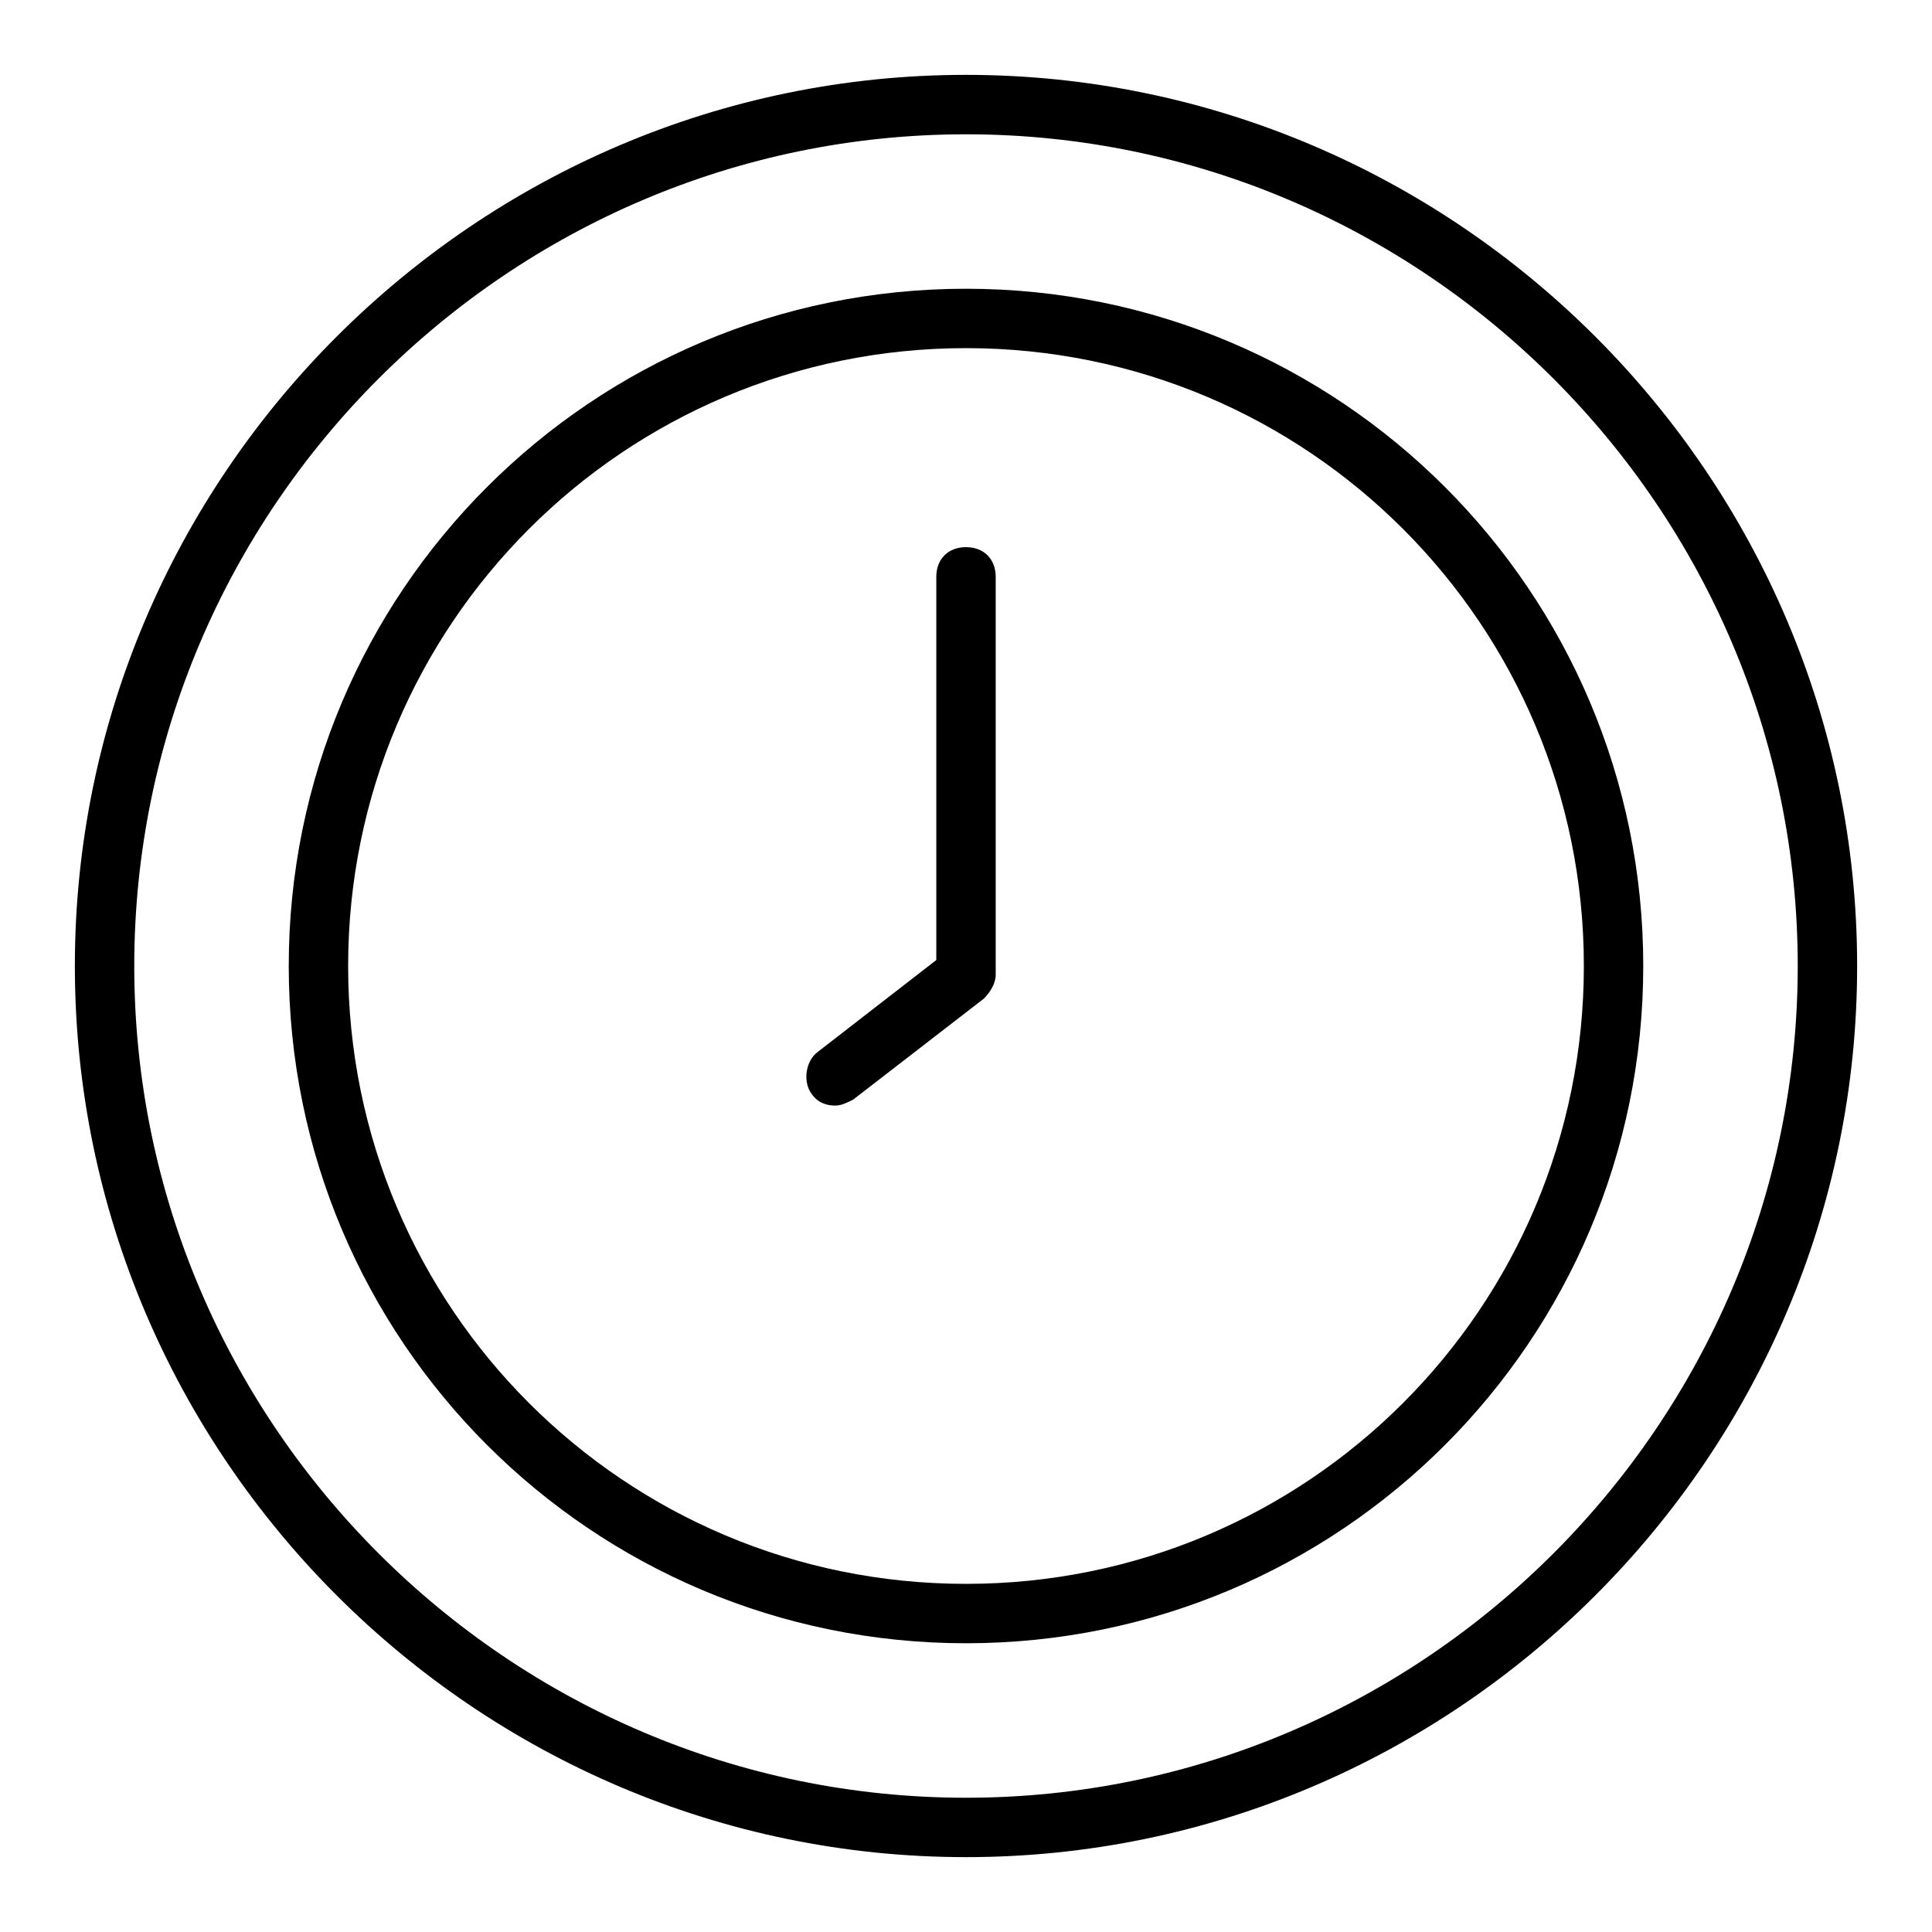
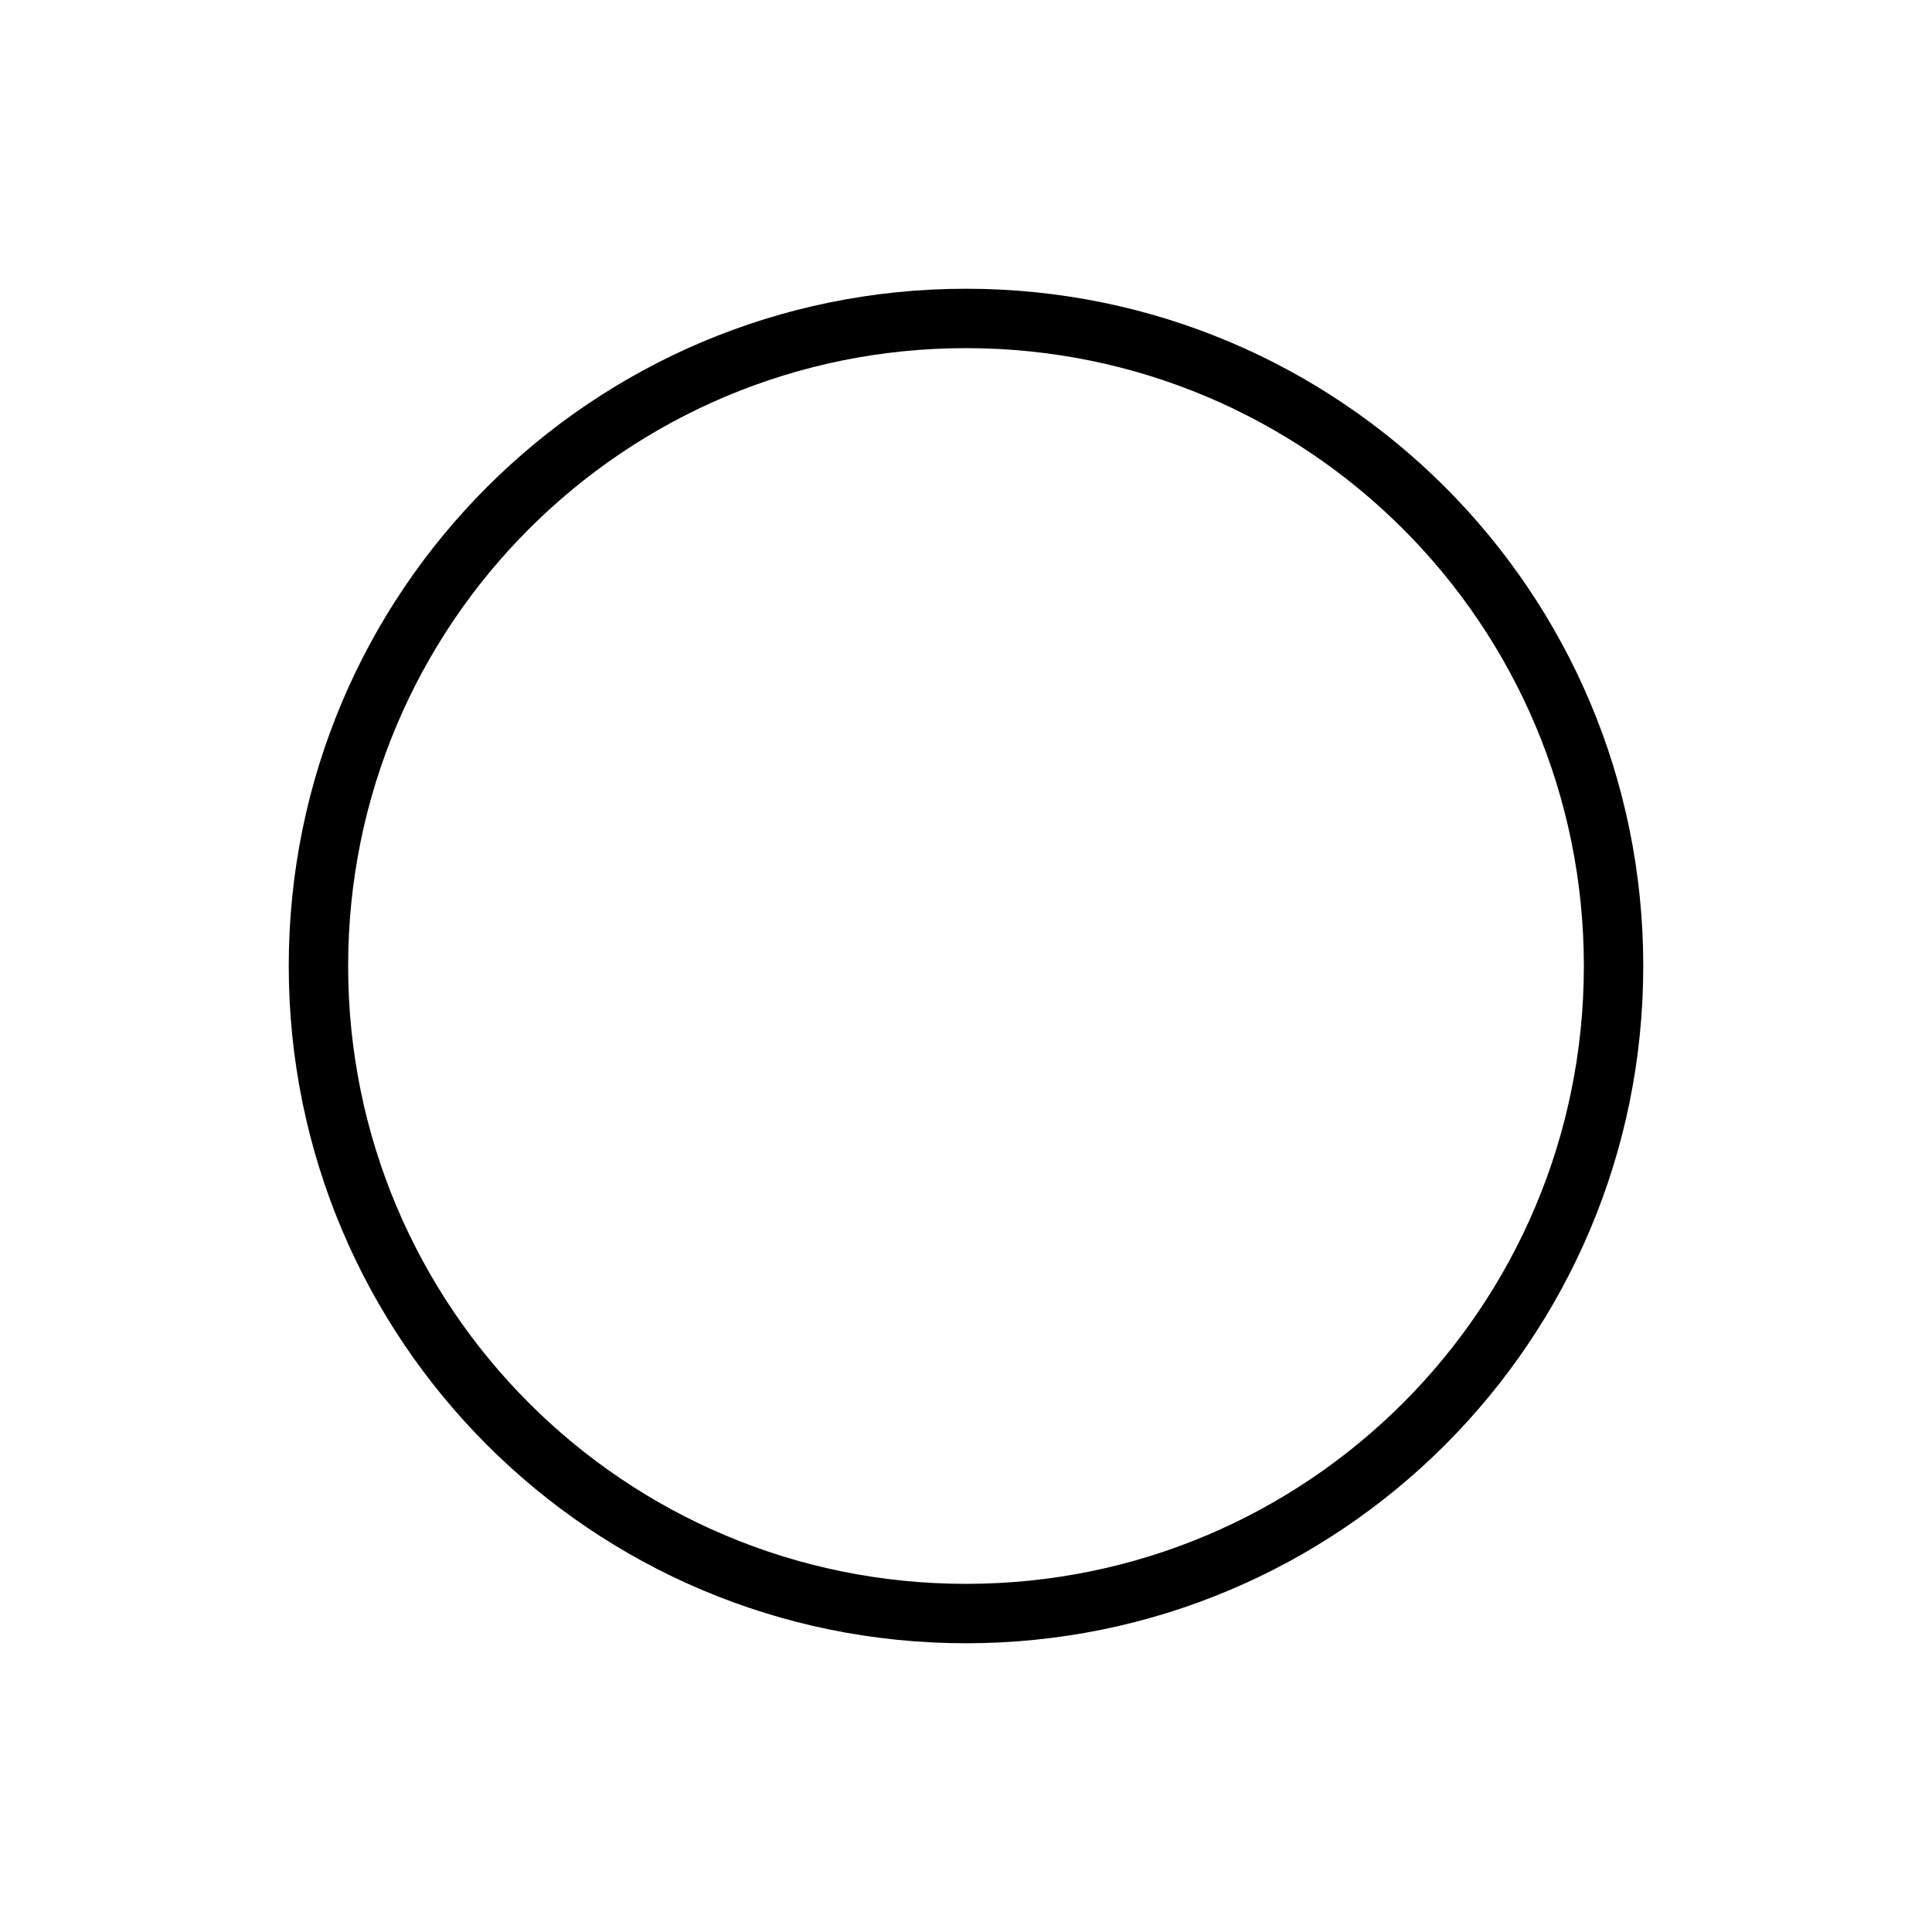
<svg xmlns="http://www.w3.org/2000/svg" fill="#000000" width="800px" height="800px" version="1.1" viewBox="144 144 512 512">
  <g>
-     <path d="m400 163.84c-129.89 0-236.16 106.27-236.16 236.16 0 129.89 106.27 236.16 236.16 236.16 129.89 0 236.16-106.27 236.16-236.16 0.004-129.89-106.27-236.16-236.16-236.16zm0 456.58c-121.23 0-220.42-99.188-220.42-220.41 0-121.23 99.188-220.42 220.42-220.42s220.42 99.188 220.42 220.42c-0.004 121.23-99.191 220.41-220.42 220.41z" />
    <path d="m400 220.52c-99.188 0-179.48 80.297-179.48 179.48s80.297 179.48 179.48 179.48 179.48-80.293 179.48-179.48-80.293-179.48-179.48-179.48zm0 343.22c-90.527 0-163.74-73.211-163.74-163.74 0-90.531 73.207-163.74 163.74-163.74 90.527 0 163.74 73.207 163.74 163.74 0 90.527-73.211 163.74-163.74 163.74z" />
-     <path d="m400 289c-4.723 0-7.871 3.148-7.871 7.871v101.55l-31.488 24.402c-3.148 2.363-3.938 7.871-1.574 11.02 1.574 2.363 3.938 3.148 6.297 3.148 1.574 0 3.148-0.789 4.723-1.574l34.637-26.766c1.574-1.574 3.148-3.938 3.148-6.297v-105.48c0-4.723-3.148-7.871-7.871-7.871z" />
  </g>
</svg>